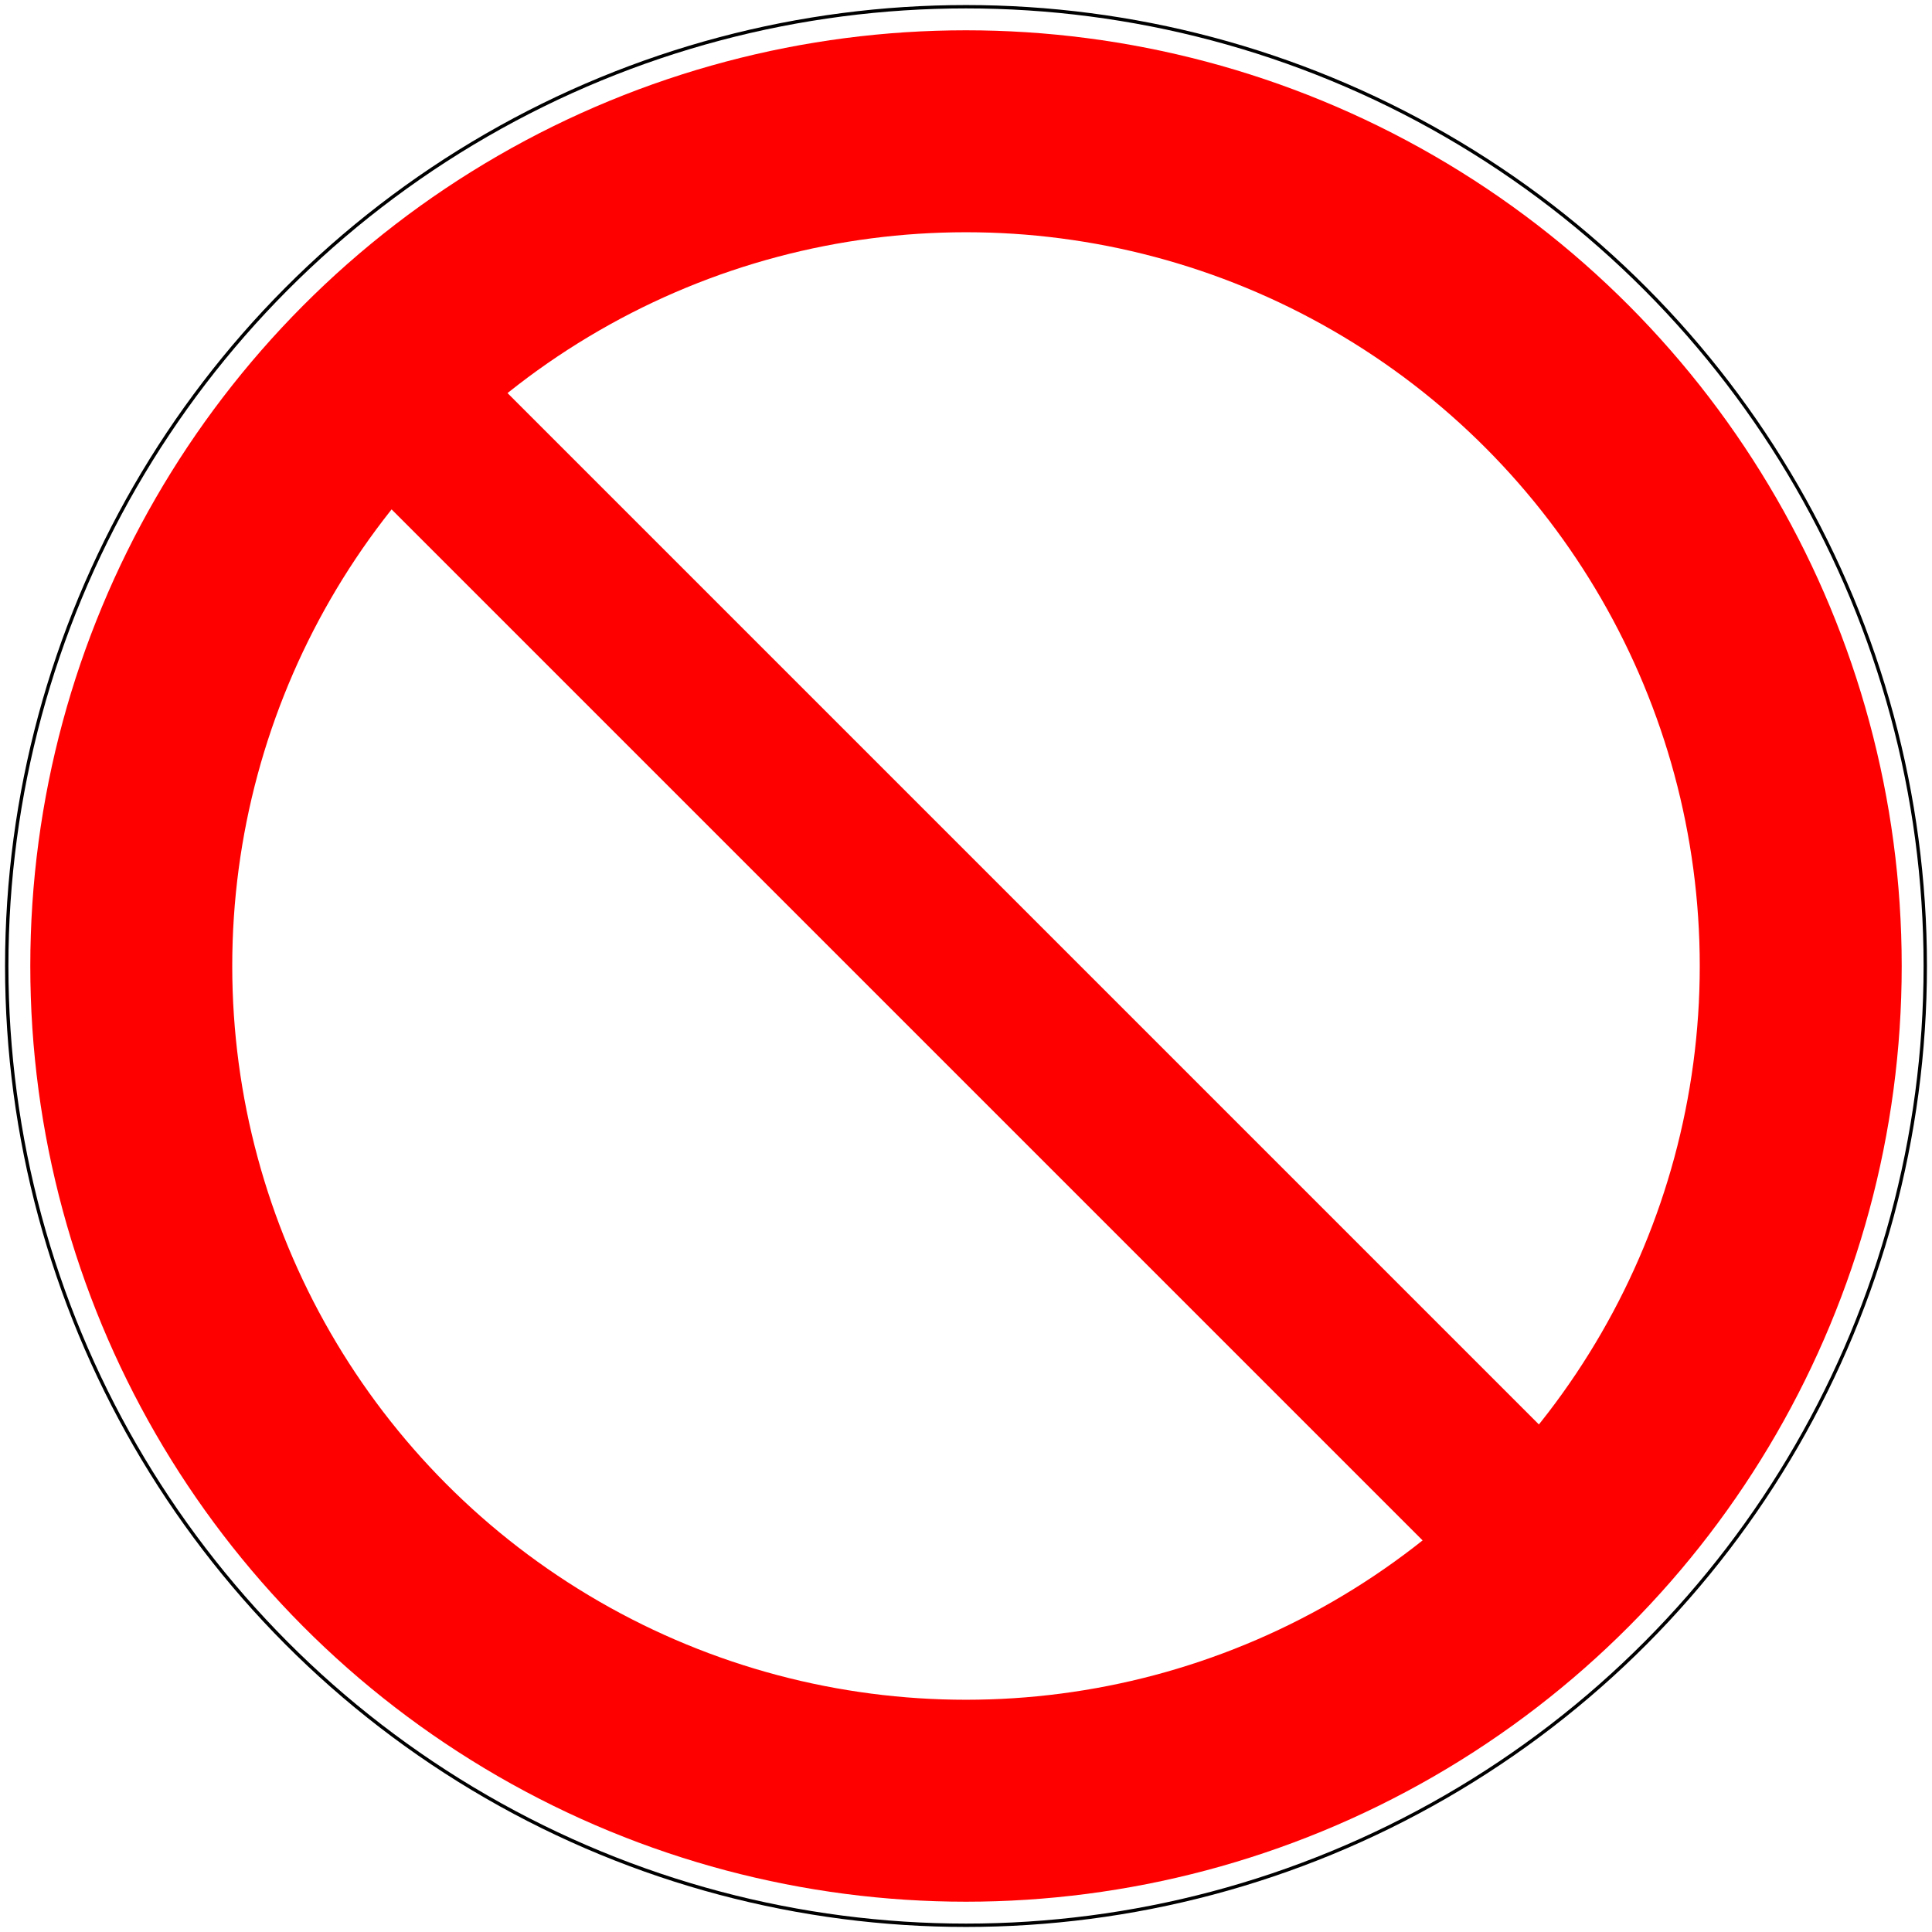
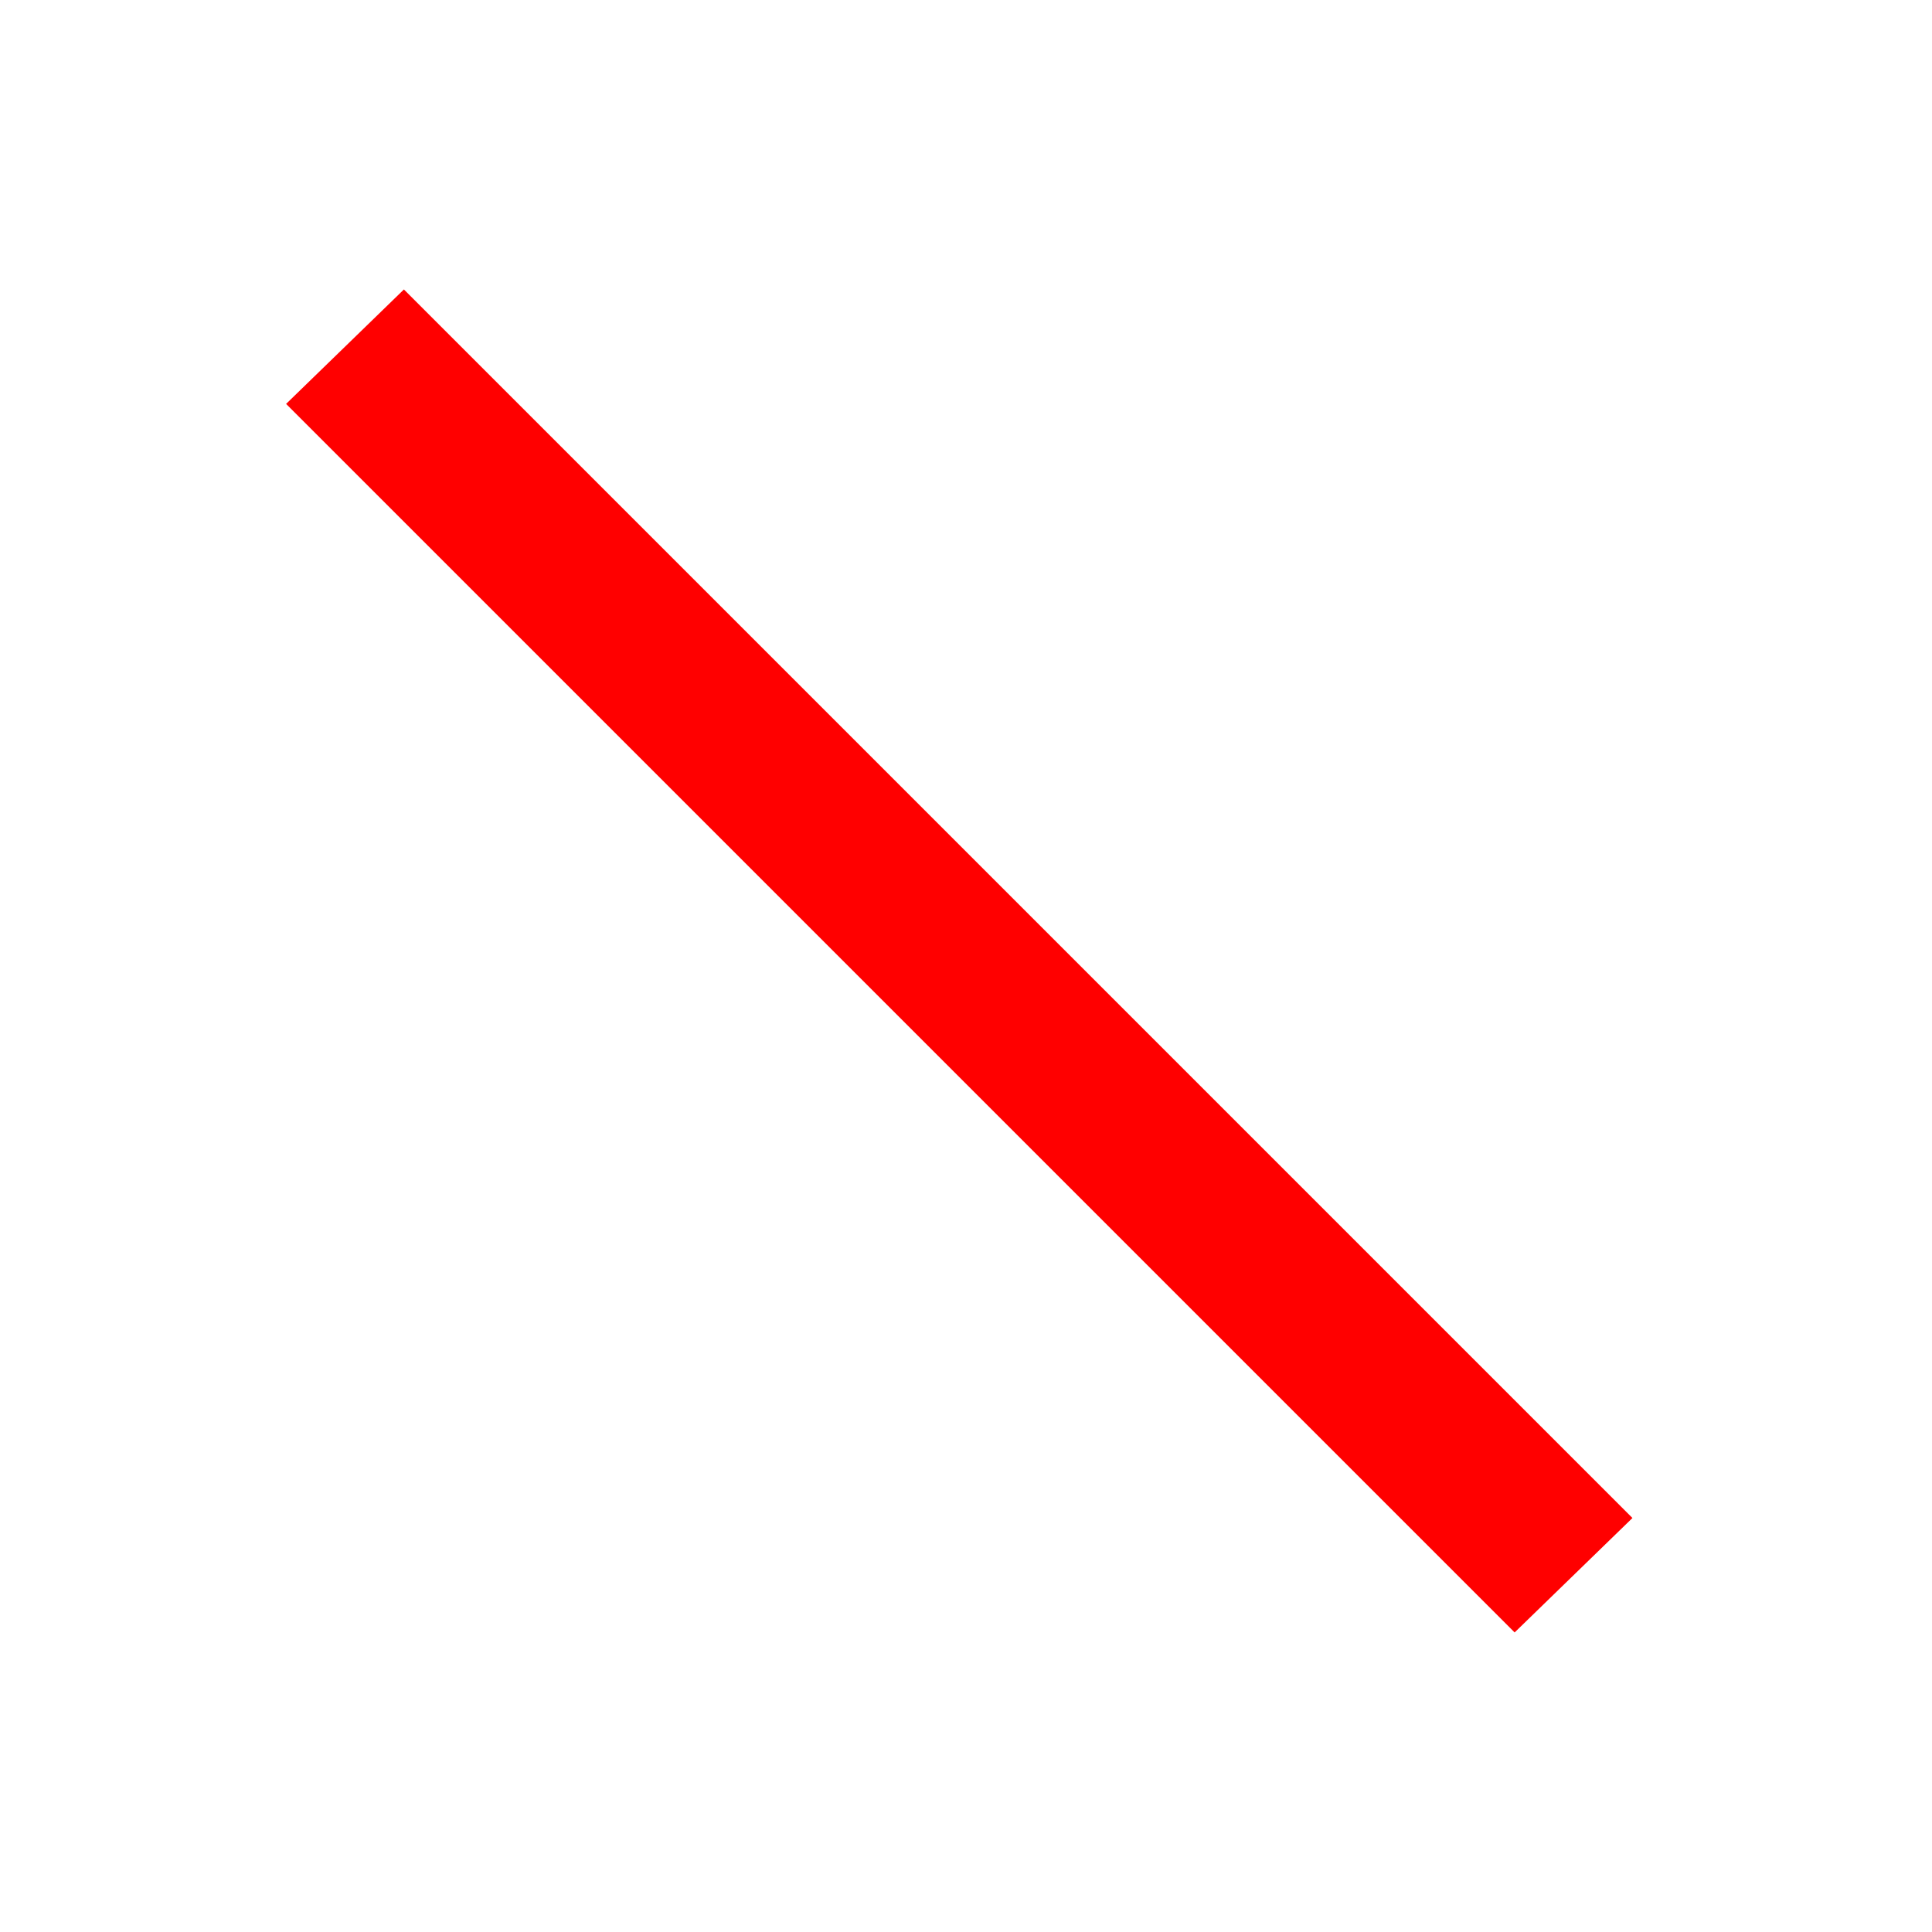
<svg xmlns="http://www.w3.org/2000/svg" viewBox="0 0 574 574">
-   <circle cx="287" cy="287" r="285" stroke="#000" fill="none" />
-   <circle cx="287" cy="287" r="248" stroke="red" stroke-width="60" fill="none" />
-   <path d="m85,120 l35,-34 365,365-35,34z" fill="red" />
+   <path d="m85,120 l35,-34 365,365-35,34" fill="red" />
</svg>